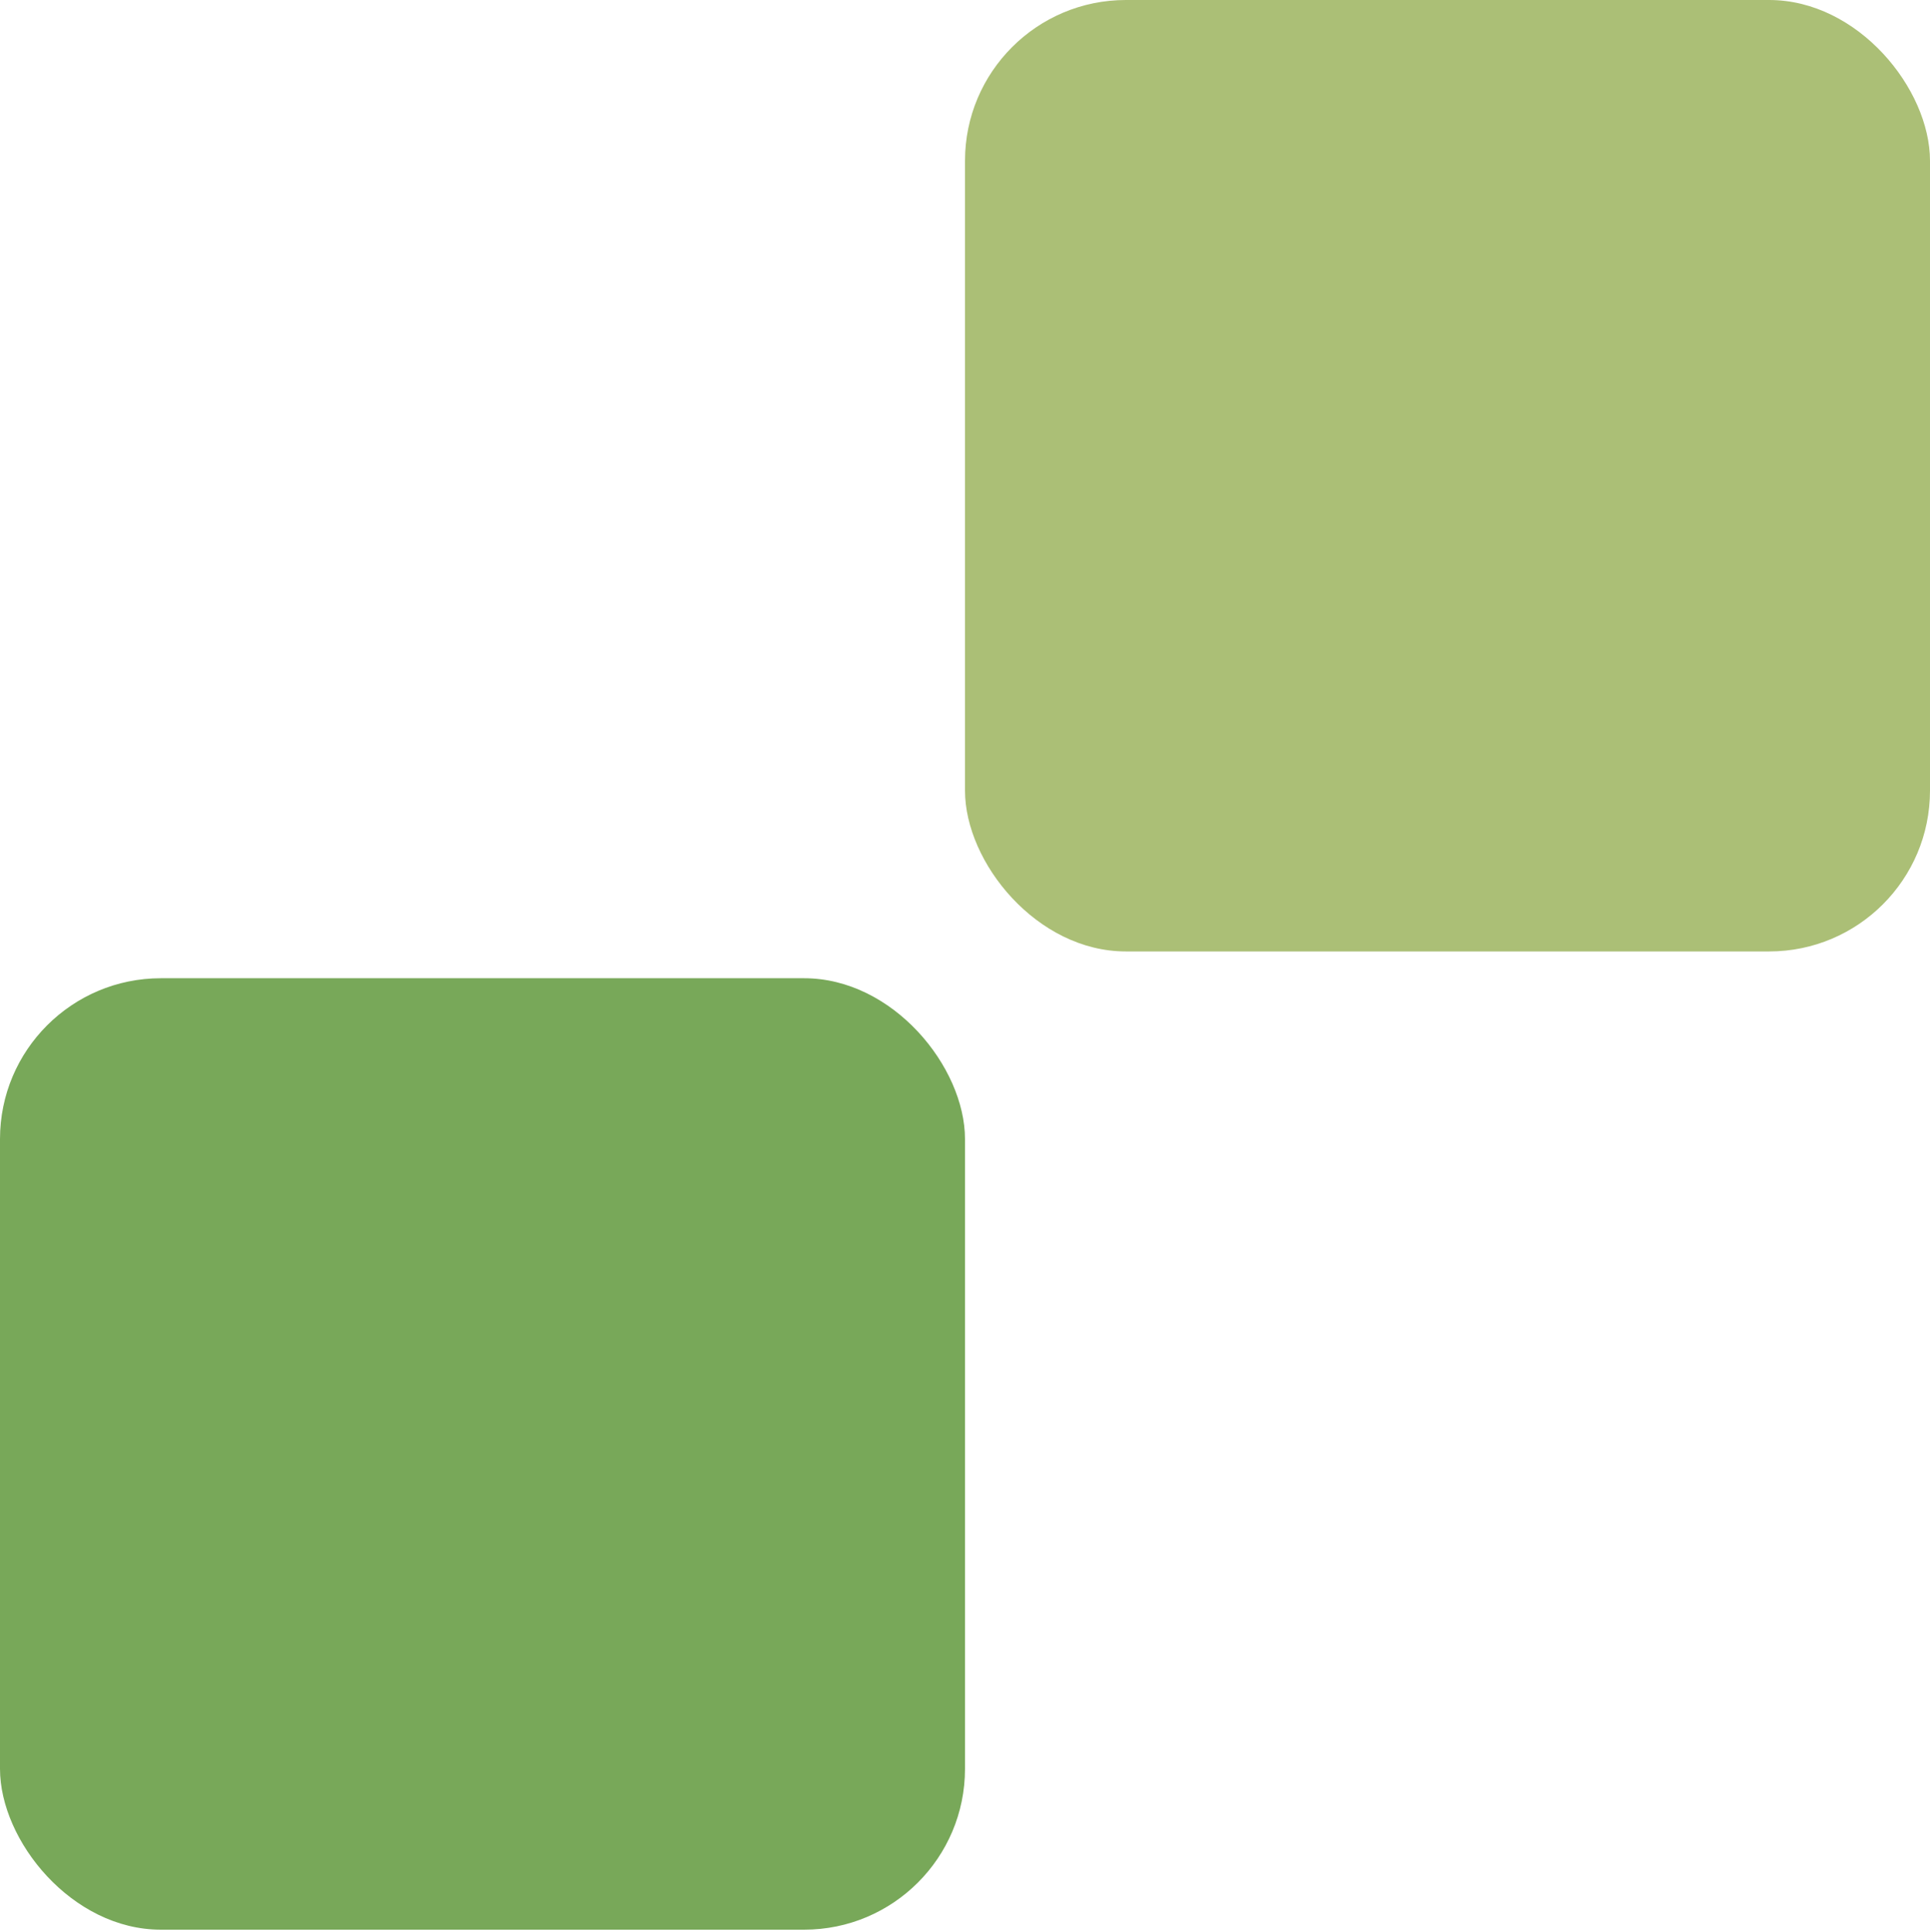
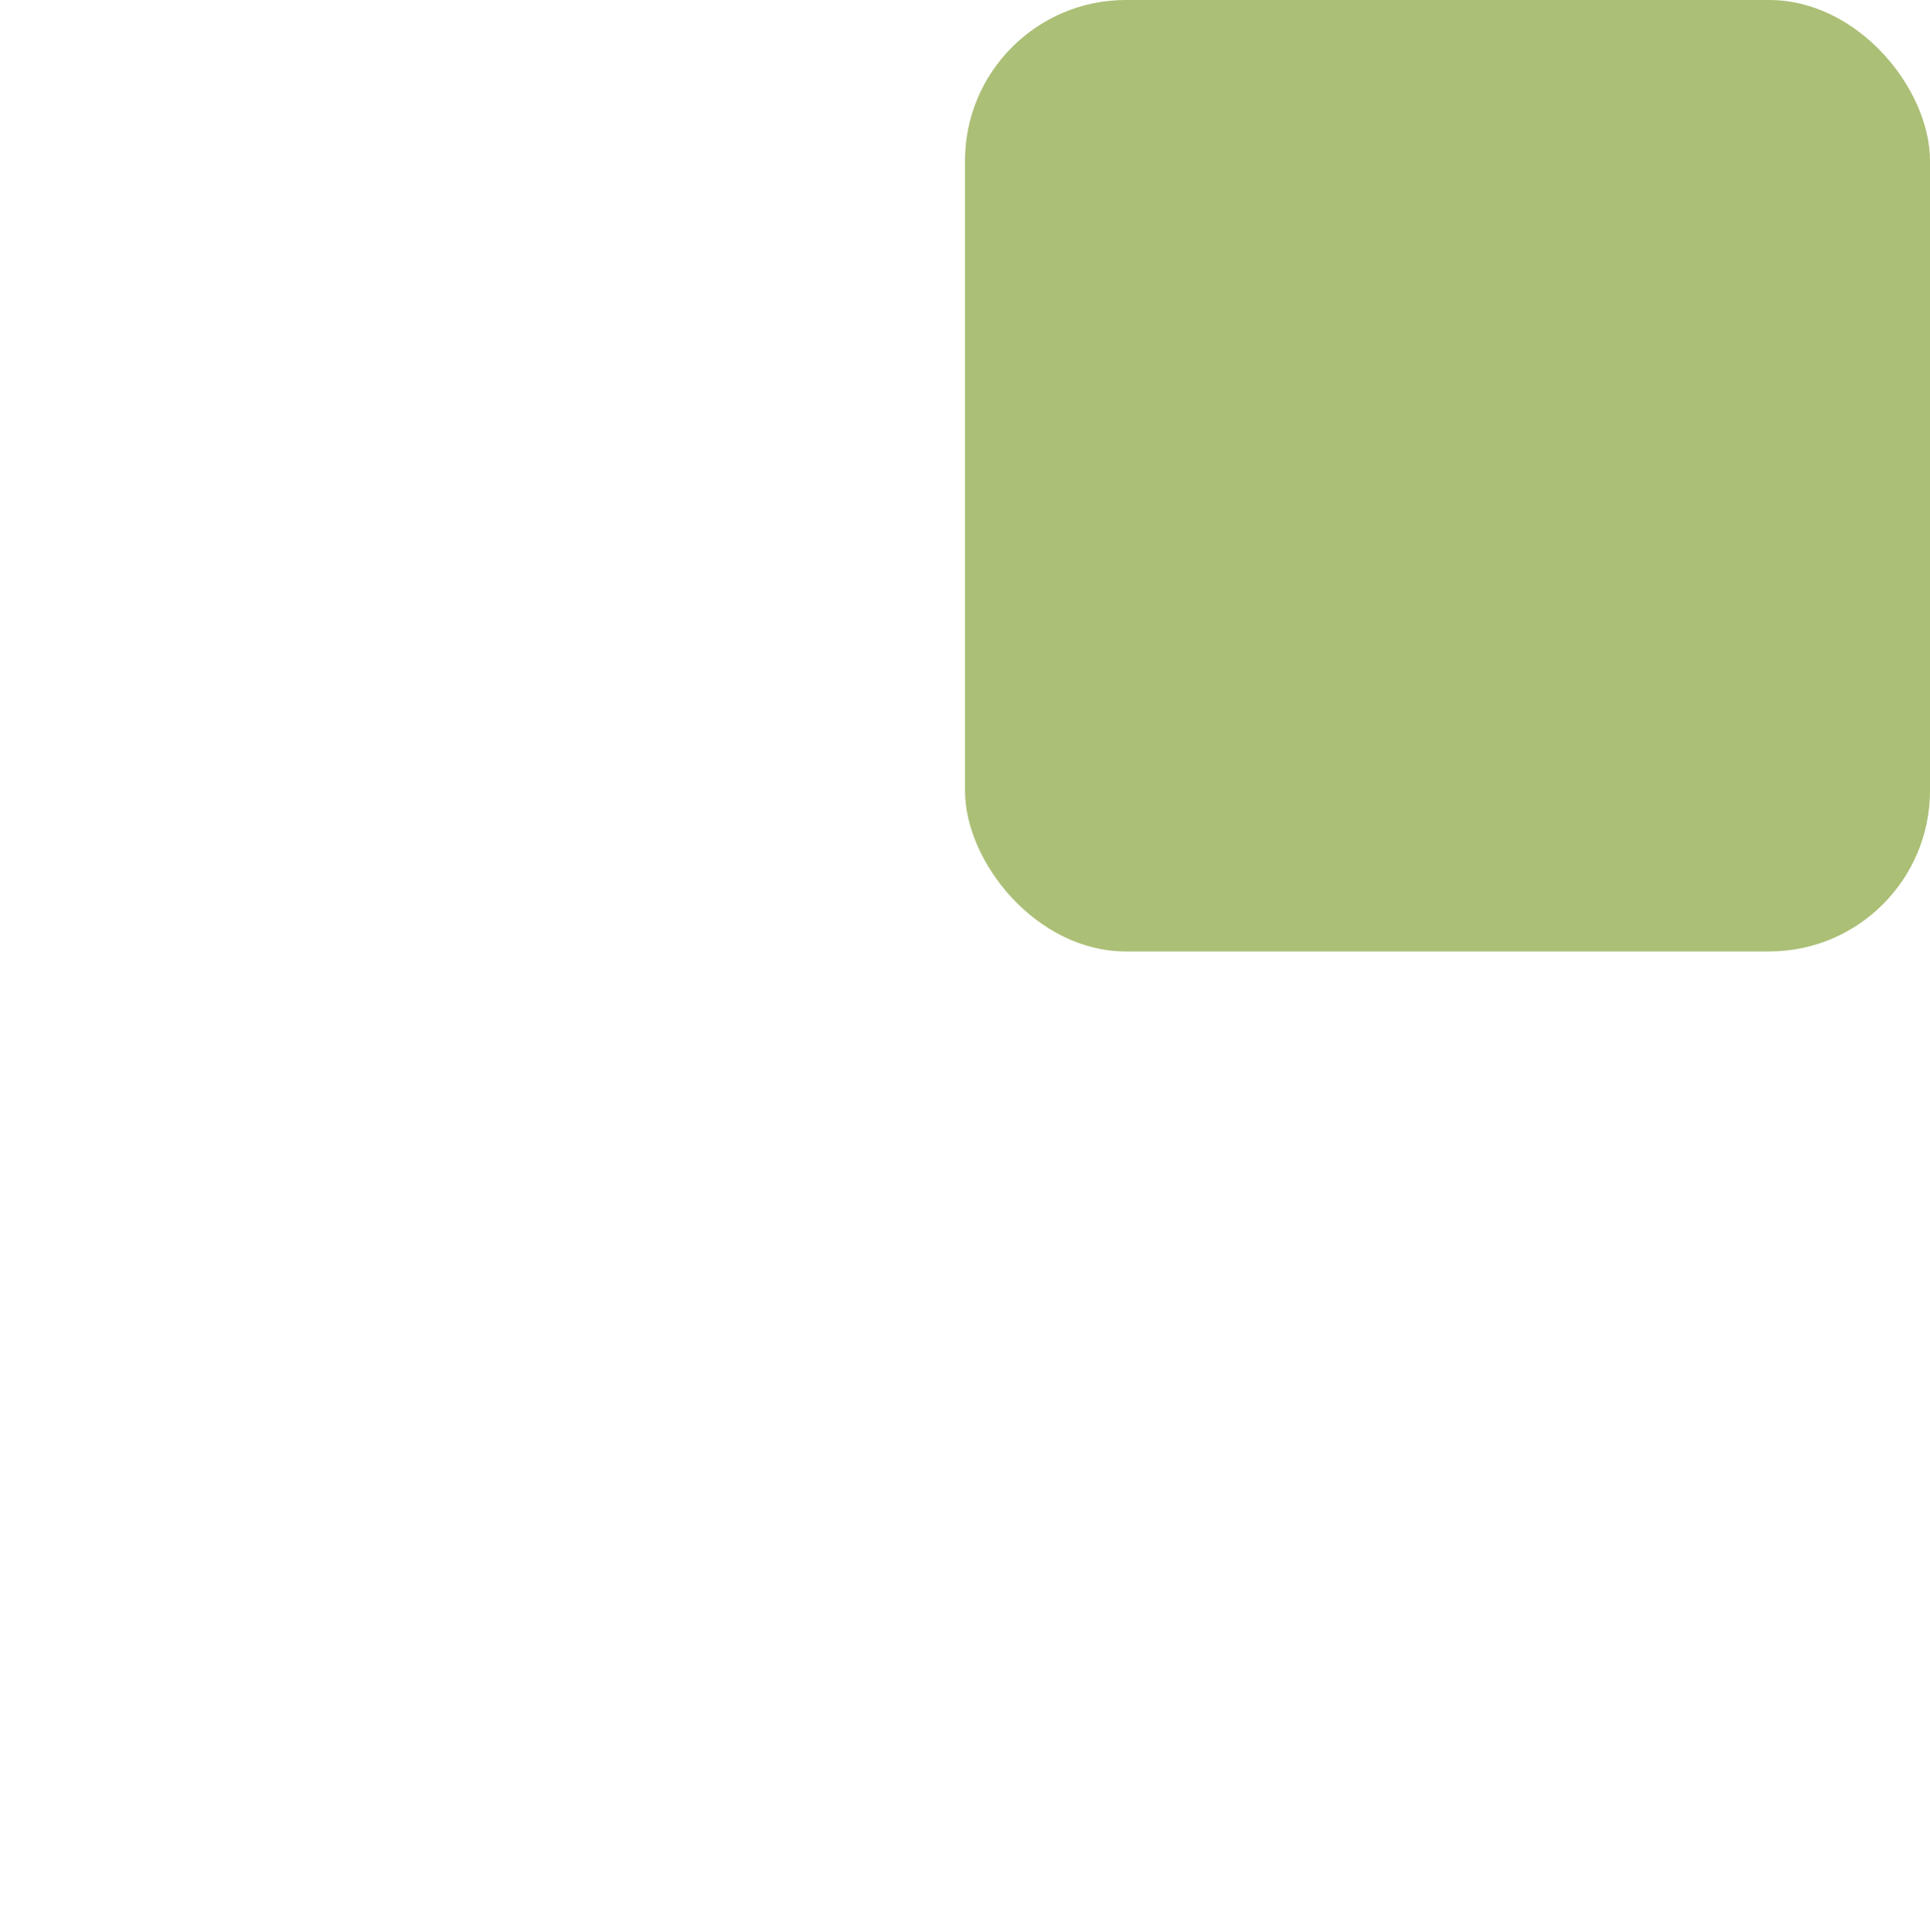
<svg xmlns="http://www.w3.org/2000/svg" id="_圖層_1" width="36" height="36.04" viewBox="0 0 36 36.04">
  <defs>
    <style>.cls-1{fill:#78a859;}.cls-2{fill:#abbf76;}</style>
  </defs>
  <rect class="cls-2" x="18" width="18" height="17.75" rx="3" ry="3" />
-   <rect class="cls-1" y="18.25" width="18" height="17.75" rx="3" ry="3" />
</svg>